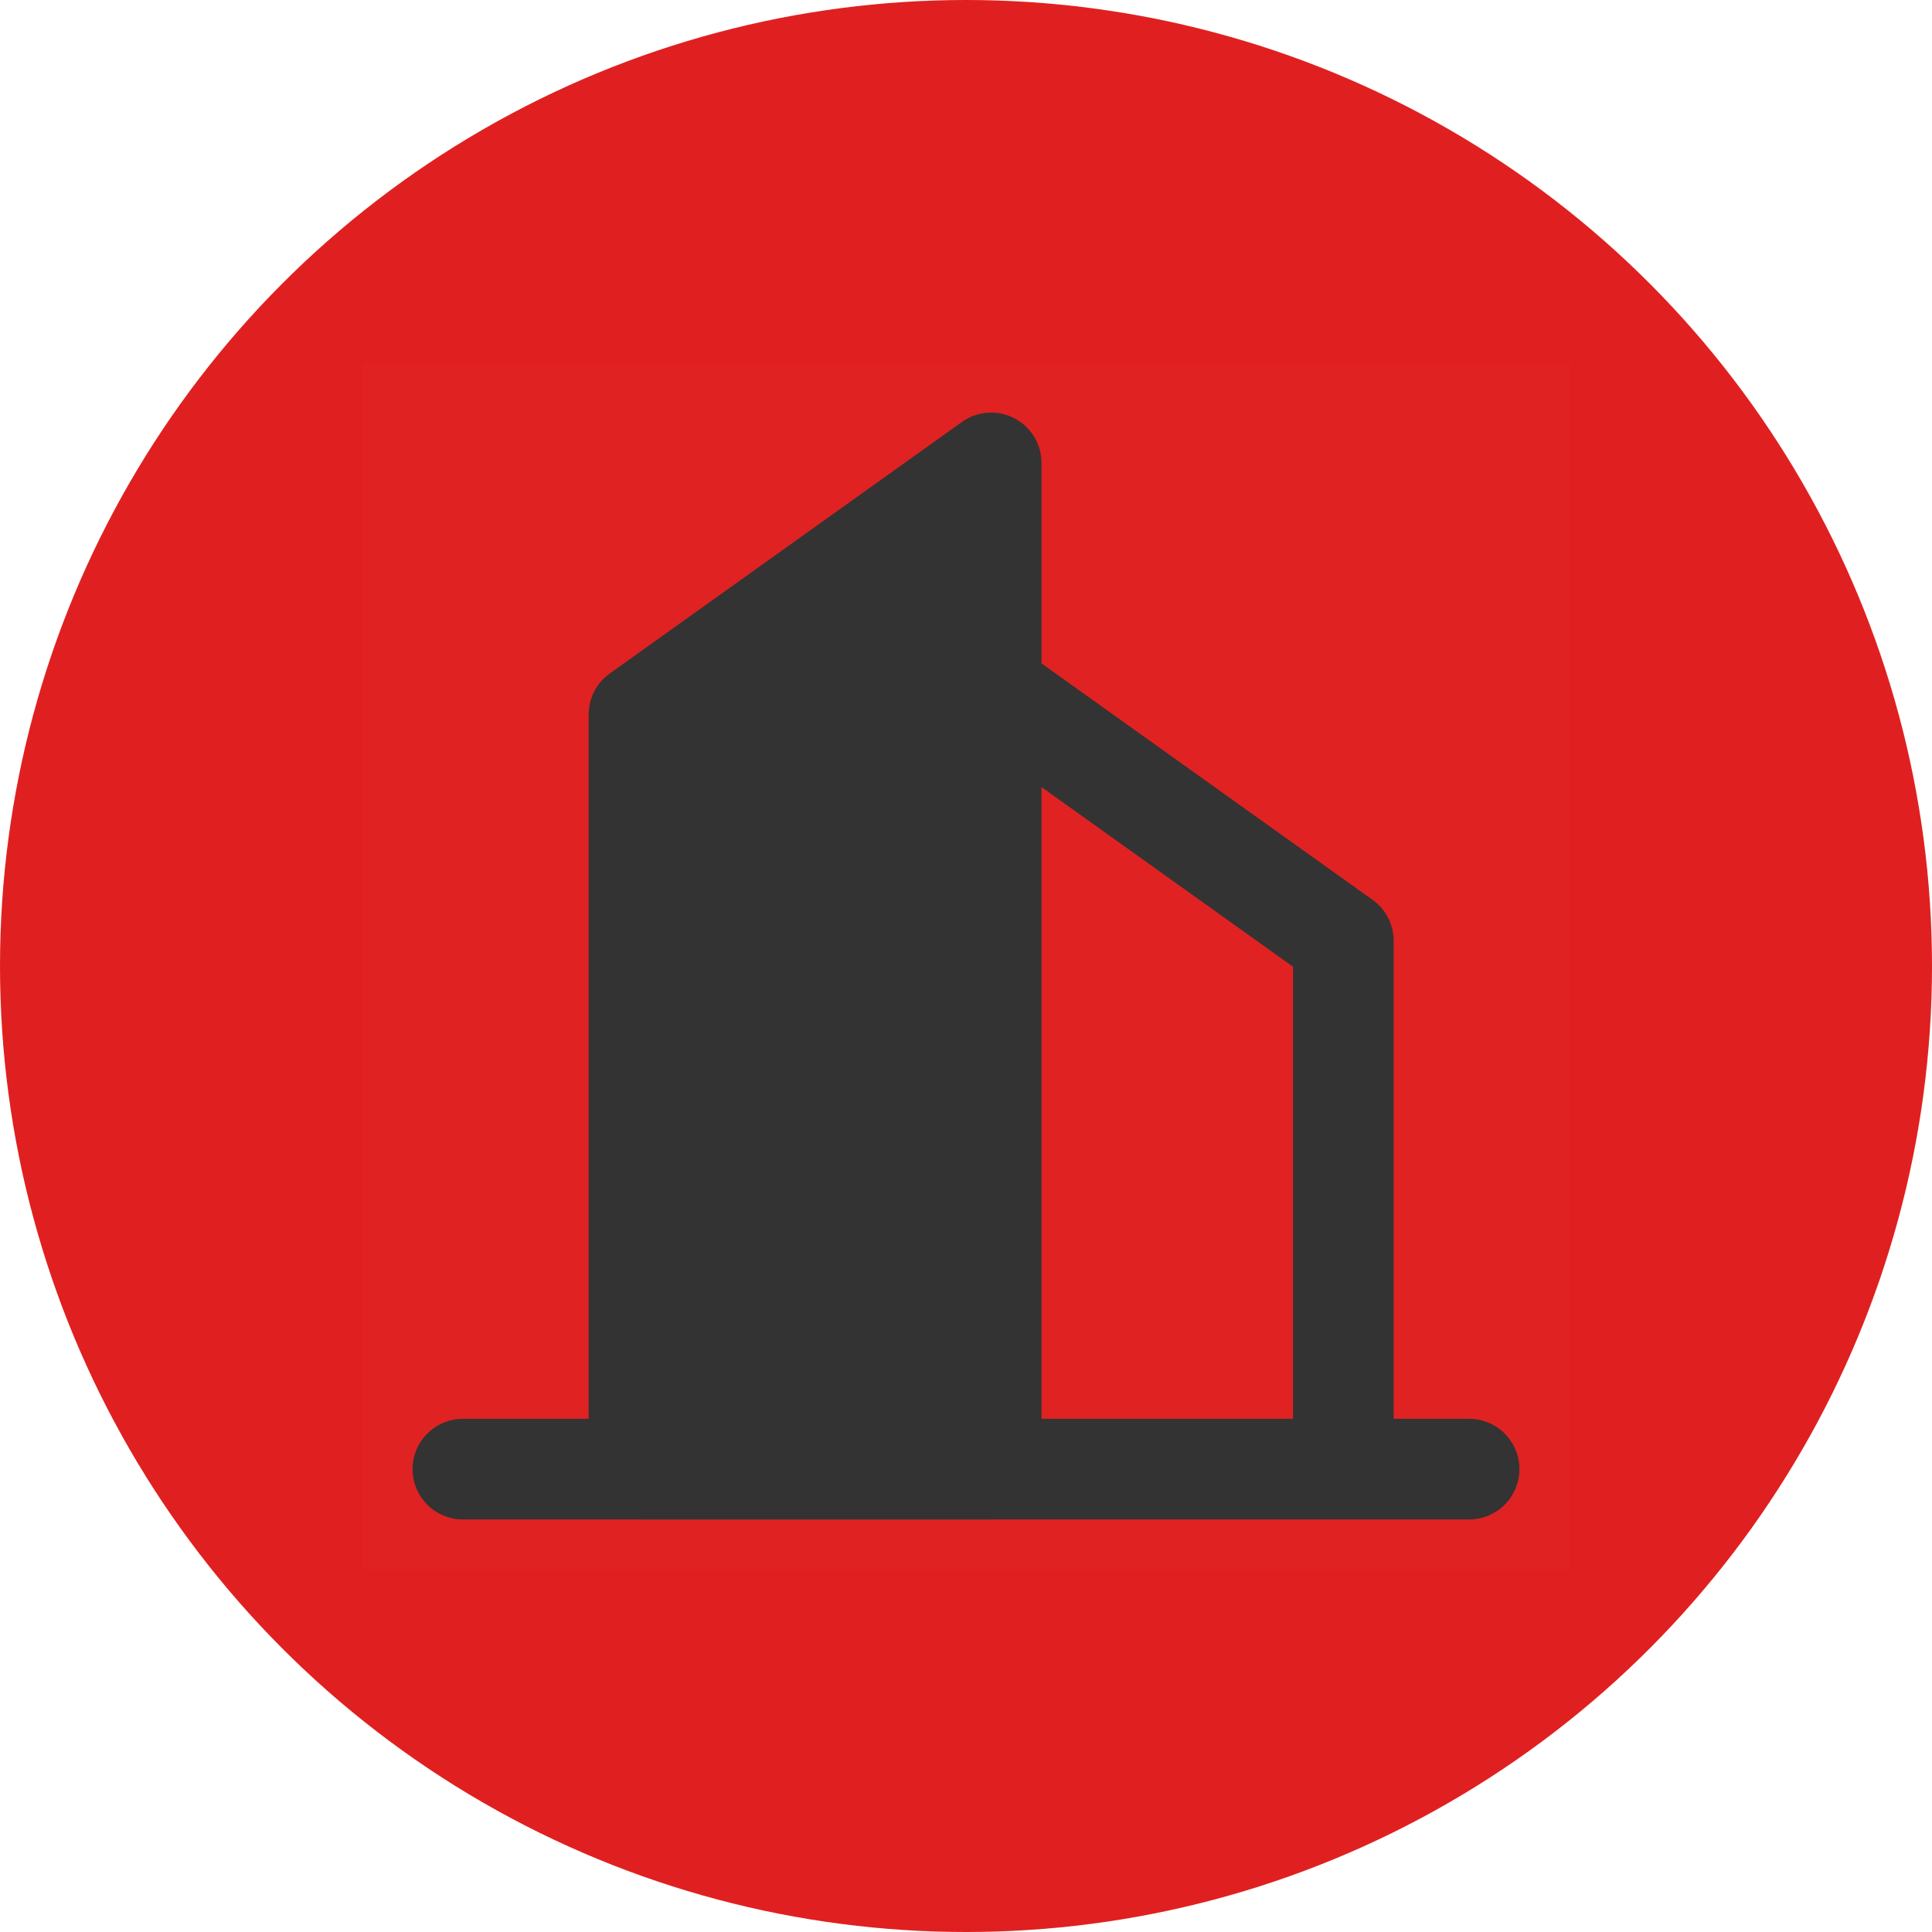
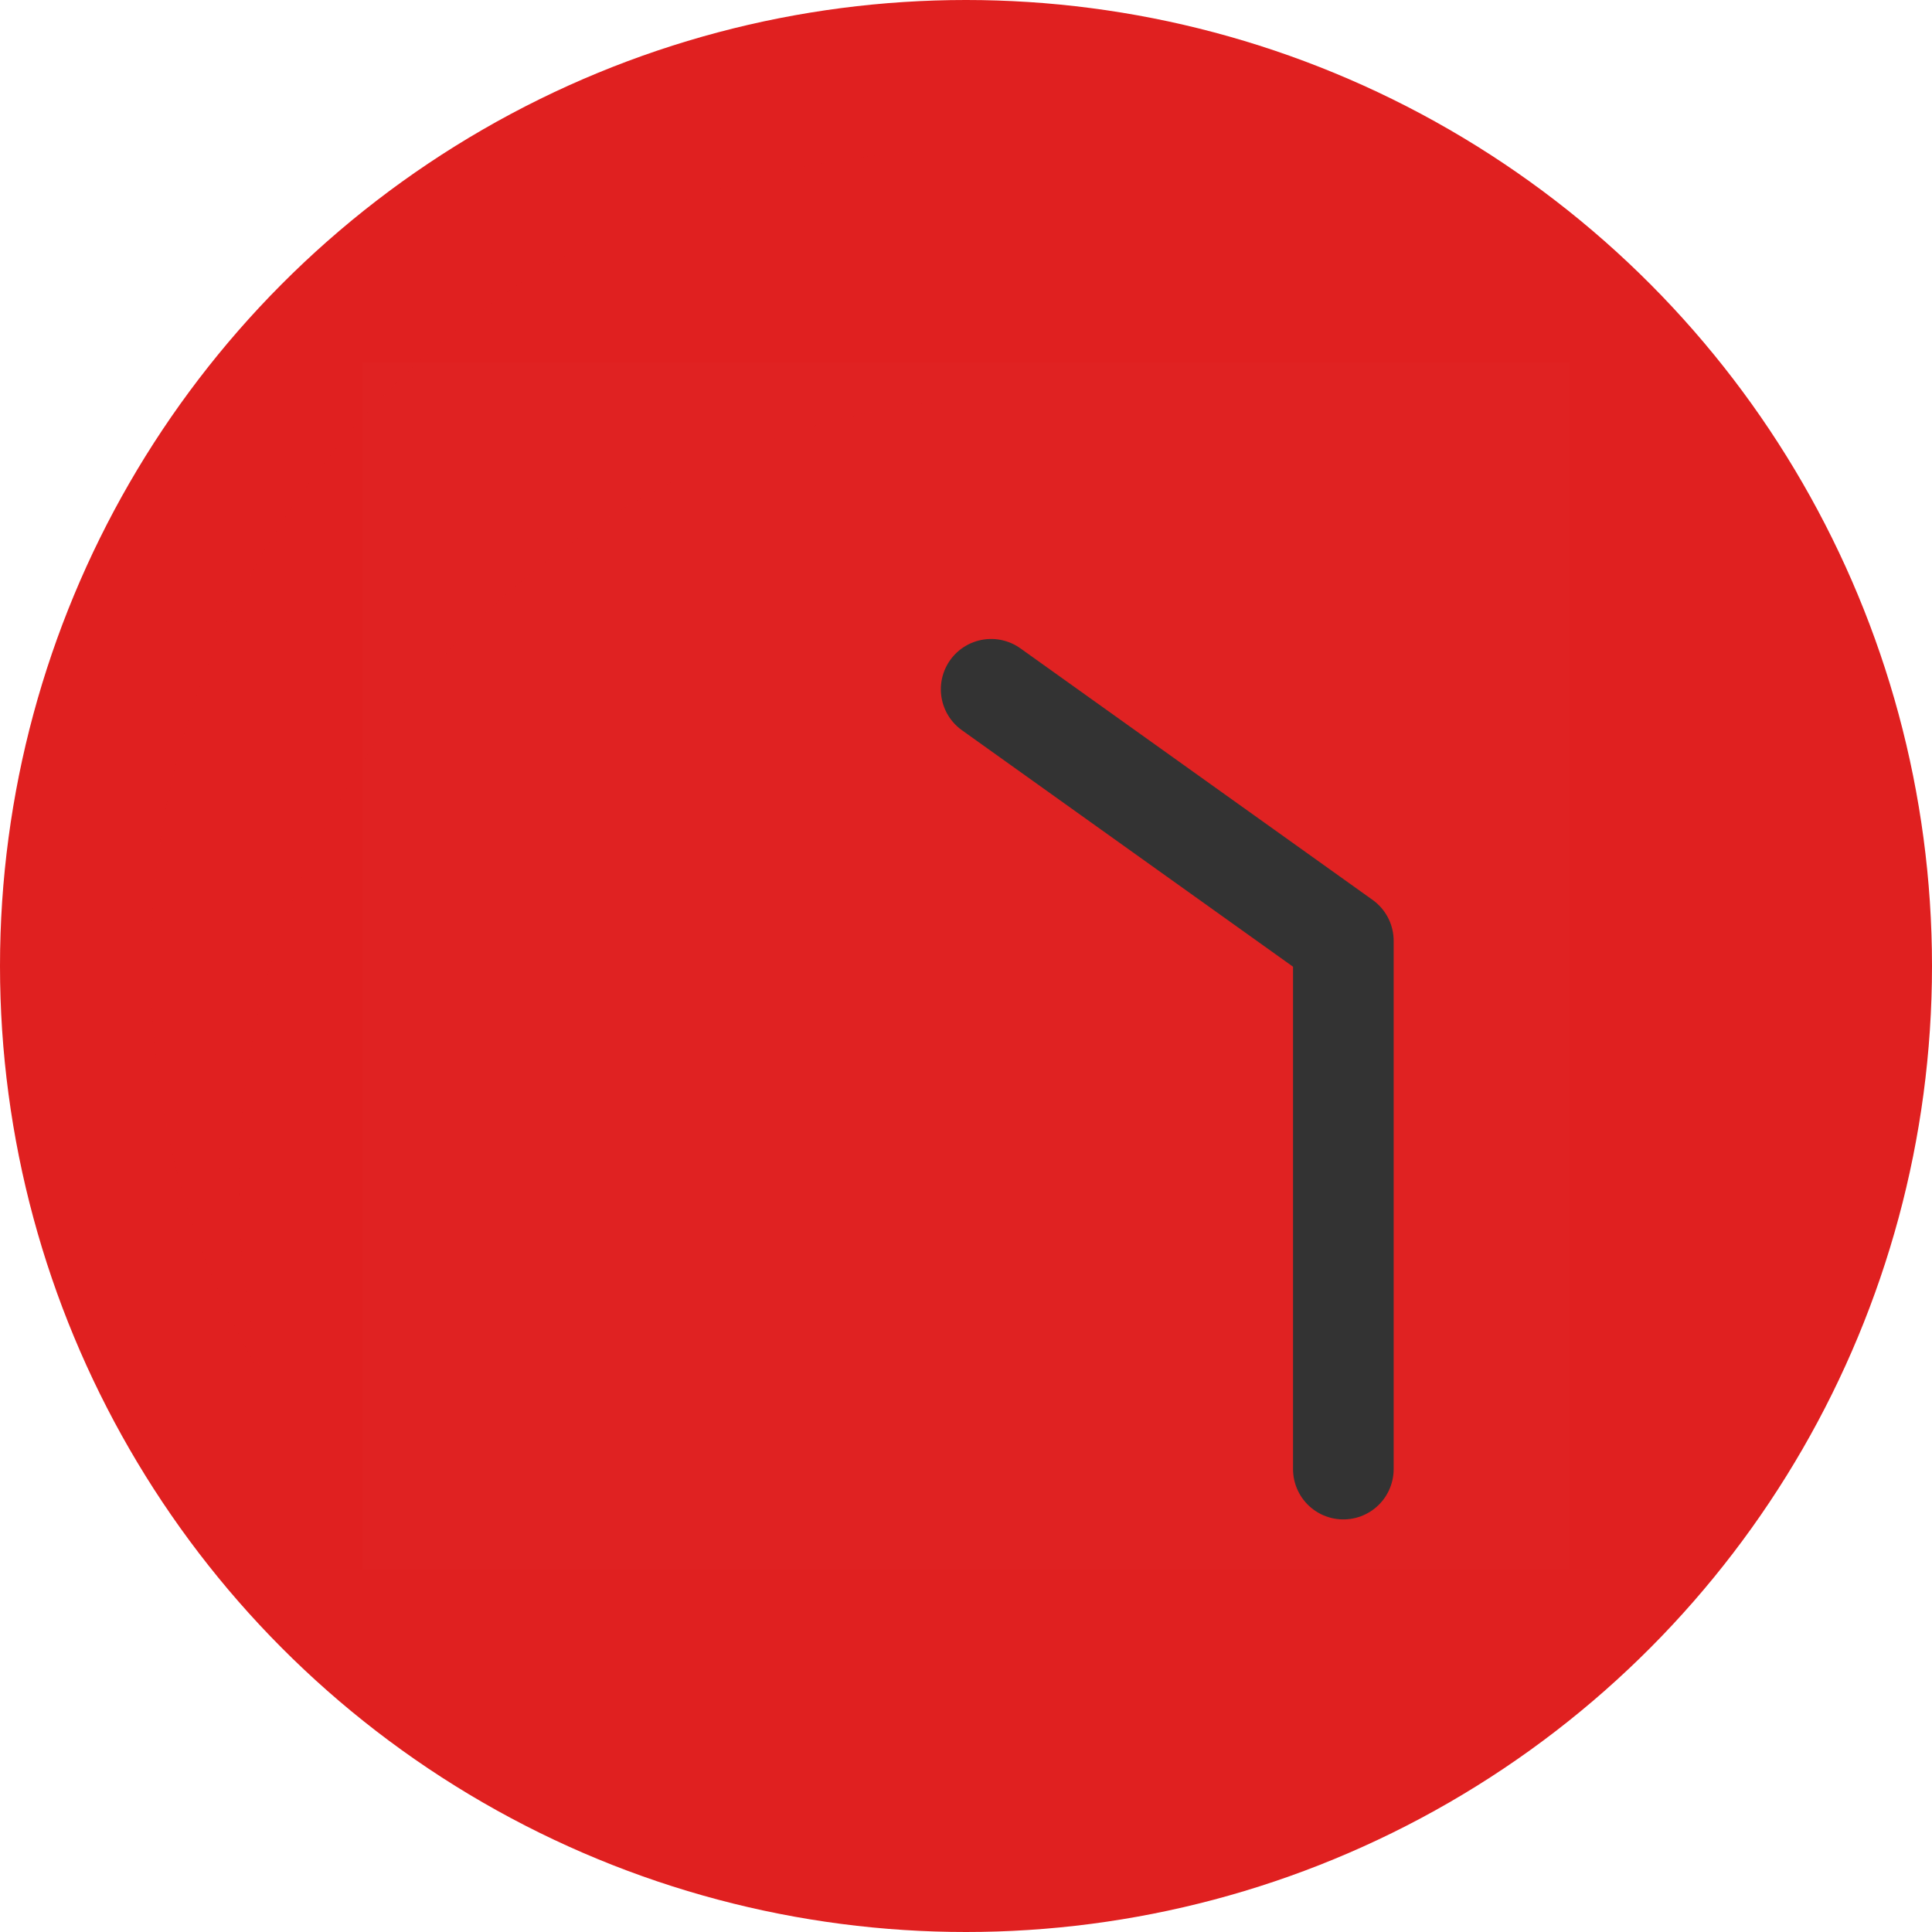
<svg xmlns="http://www.w3.org/2000/svg" height="64" viewBox="0 0 64 64" width="64">
  <filter id="a" color-interpolation-filters="auto">
    <feColorMatrix in="SourceGraphic" type="matrix" values="0 0 0 0 1 0 0 0 0 1 0 0 0 0 1 0 0 0 1 0" />
  </filter>
  <filter id="b" color-interpolation-filters="auto">
    <feColorMatrix in="SourceGraphic" type="matrix" values="0 0 0 0 1 0 0 0 0 1 0 0 0 0 1 0 0 0 1 0" />
  </filter>
  <filter id="c" color-interpolation-filters="auto">
    <feColorMatrix in="SourceGraphic" type="matrix" values="0 0 0 0 0.878 0 0 0 0 0.125 0 0 0 0 0.125 0 0 0 1 0" />
  </filter>
  <g fill="none" fill-rule="evenodd">
    <circle cx="32" cy="32" fill="#e02020" r="32" />
    <g filter="url(#a)" opacity=".162">
      <g fill="#e02020" transform="translate(5 5)">
        <path d="m3.673 40.587c-.495-2.011-.762-4.111-.762-6.275 0-13.264 9.859-24.218 22.647-25.951v-8.324c-14.241.749-25.558 12.532-25.558 26.961 0 4.956 1.342 9.597 3.673 13.59z" />
-         <path d="m4.371 41.724c7.769 11.96 23.632 15.869 36.127 8.655 4.292-2.478 7.641-5.961 9.932-9.976-1.494 1.434-3.179 2.715-5.053 3.797-11.487 6.632-25.902 3.57-33.798-6.638z" />
-         <path d="m26.892 0c1.989.577 3.941 1.396 5.815 2.478 11.487 6.632 16.043 20.647 11.15 32.589l7.209 4.163c6.472-12.708 1.927-28.401-10.568-35.615-4.252-2.455-8.894-3.614-13.474-3.614-.044 0-.088 0-.132 0" />
      </g>
    </g>
    <g filter="url(#b)" transform="translate(12 12)">
      <g filter="url(#c)">
        <path d="m0 0h40v40h-40z" fill="#fff" fill-opacity=".01" fill-rule="nonzero" />
        <g stroke="#333" stroke-linecap="round" stroke-linejoin="round" stroke-width="3.333">
-           <path d="m9.167 11.667 11.667-8.333v33.333h-11.667z" fill="#333" />
          <path d="m20.833 10.833 11.667 8.333v17.5" />
-           <path d="m3.333 36.667h33.333" />
        </g>
      </g>
    </g>
  </g>
</svg>